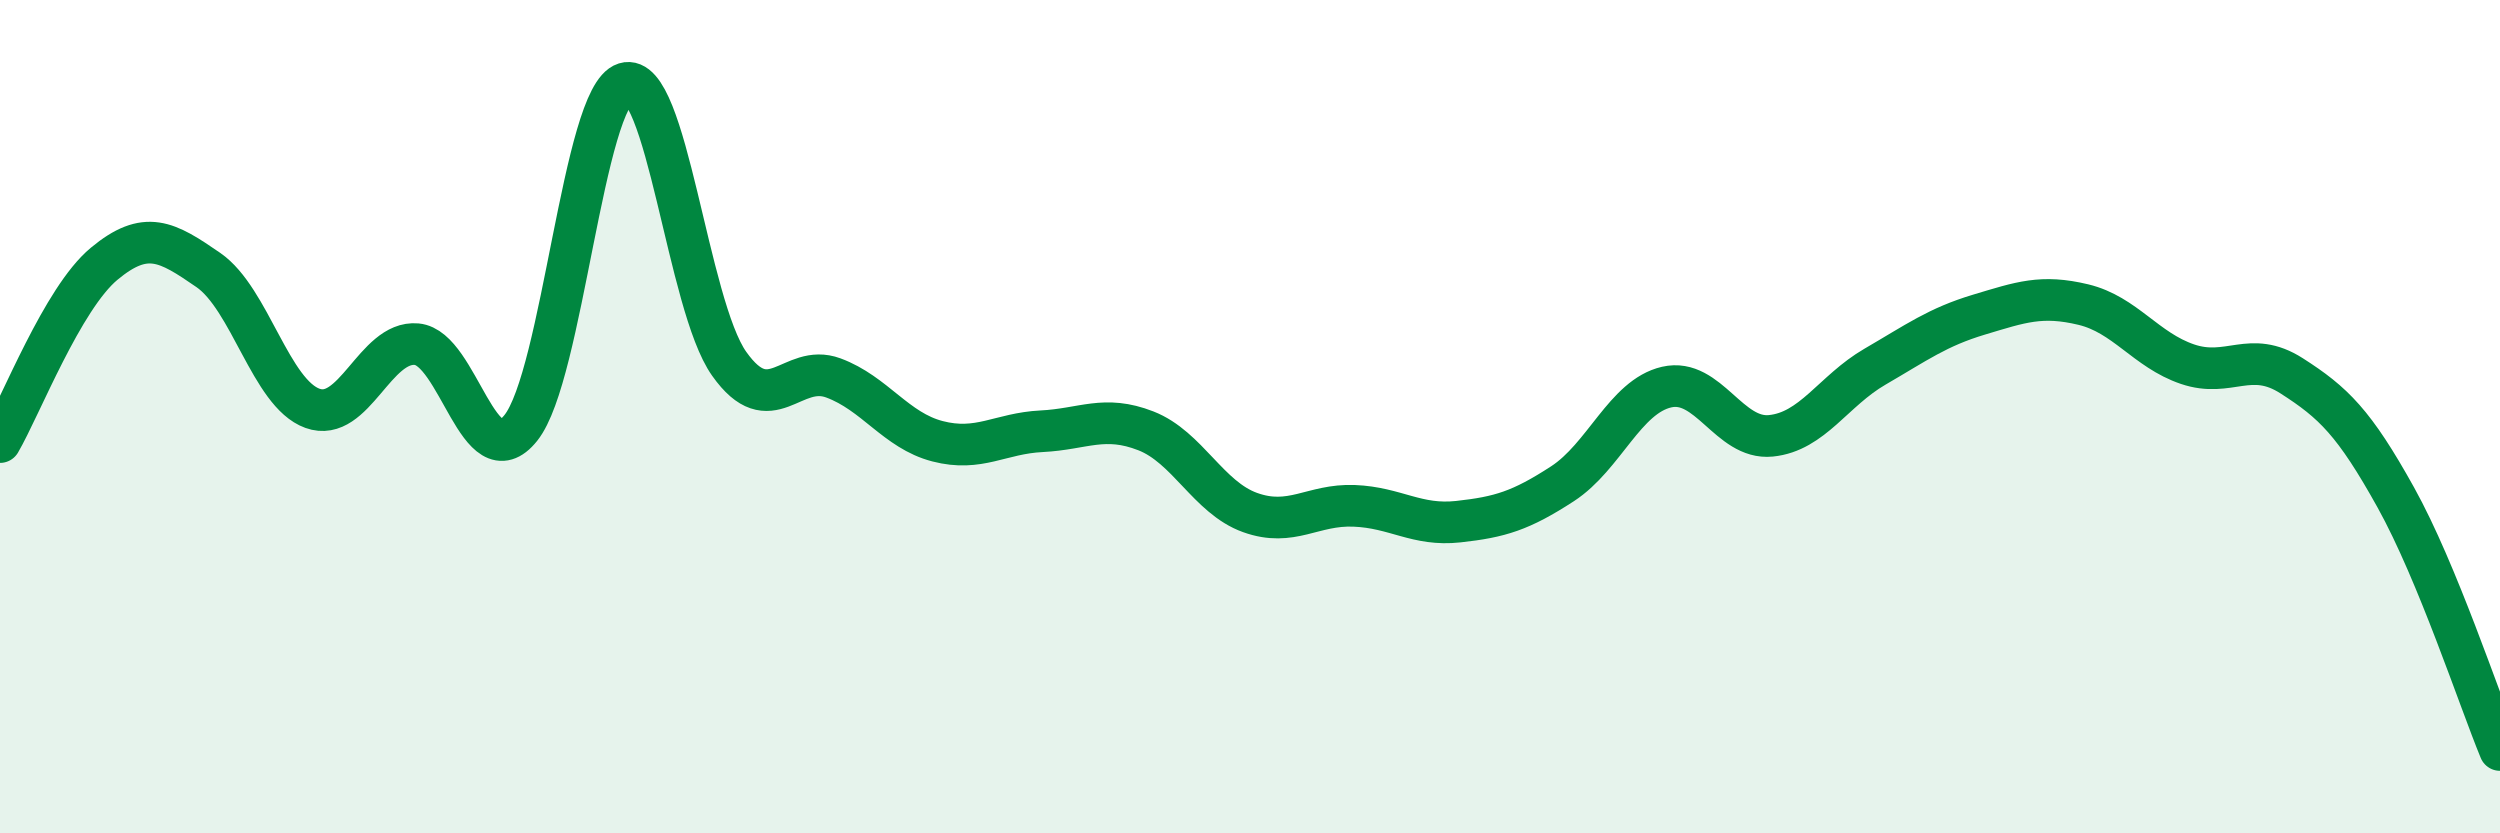
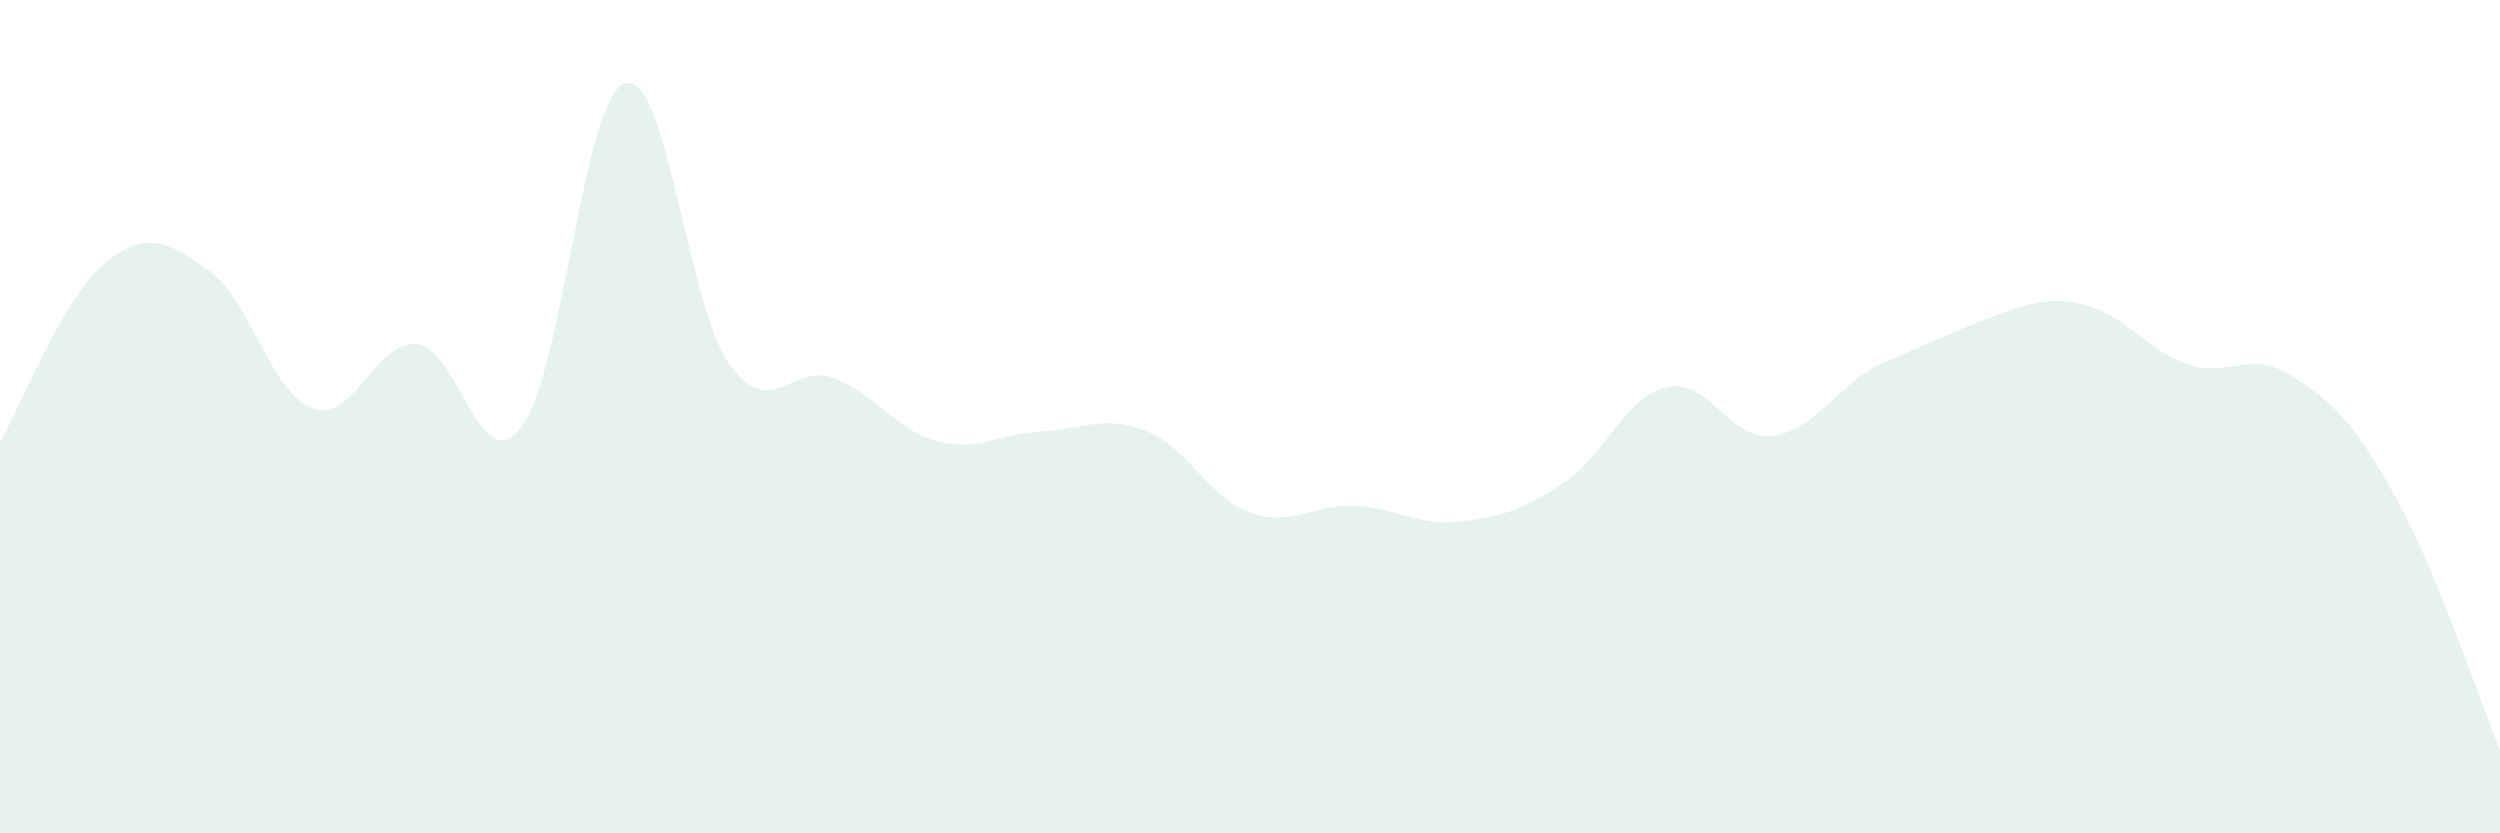
<svg xmlns="http://www.w3.org/2000/svg" width="60" height="20" viewBox="0 0 60 20">
-   <path d="M 0,10.61 C 0.5,9.75 1.5,7.16 2.5,6.33 C 3.5,5.5 4,5.79 5,6.48 C 6,7.17 6.5,9.44 7.5,9.8 C 8.5,10.16 9,8.17 10,8.26 C 11,8.35 11.5,11.52 12.5,10.27 C 13.5,9.02 14,2.31 15,2 C 16,1.69 16.5,7.32 17.5,8.73 C 18.5,10.14 19,8.7 20,9.07 C 21,9.44 21.5,10.33 22.5,10.59 C 23.5,10.85 24,10.4 25,10.35 C 26,10.3 26.5,9.95 27.5,10.34 C 28.5,10.73 29,11.94 30,12.3 C 31,12.66 31.5,12.1 32.5,12.14 C 33.5,12.18 34,12.63 35,12.52 C 36,12.41 36.5,12.26 37.5,11.61 C 38.5,10.96 39,9.52 40,9.29 C 41,9.06 41.5,10.56 42.5,10.46 C 43.5,10.36 44,9.38 45,8.8 C 46,8.22 46.5,7.85 47.5,7.55 C 48.5,7.25 49,7.07 50,7.31 C 51,7.55 51.5,8.4 52.5,8.74 C 53.5,9.08 54,8.38 55,9.02 C 56,9.66 56.5,10.14 57.5,11.94 C 58.5,13.74 59.5,16.79 60,18L60 20L0 20Z" fill="#008740" opacity="0.1" stroke-linecap="round" stroke-linejoin="round" />
-   <path d="M 0,10.61 C 0.5,9.75 1.5,7.16 2.5,6.33 C 3.5,5.5 4,5.79 5,6.48 C 6,7.17 6.5,9.44 7.5,9.8 C 8.5,10.16 9,8.17 10,8.26 C 11,8.35 11.5,11.52 12.5,10.27 C 13.5,9.02 14,2.31 15,2 C 16,1.69 16.5,7.32 17.5,8.73 C 18.5,10.14 19,8.7 20,9.07 C 21,9.44 21.5,10.33 22.5,10.59 C 23.5,10.85 24,10.4 25,10.35 C 26,10.3 26.5,9.95 27.5,10.34 C 28.5,10.73 29,11.94 30,12.3 C 31,12.66 31.5,12.1 32.5,12.14 C 33.5,12.18 34,12.63 35,12.52 C 36,12.41 36.5,12.26 37.5,11.61 C 38.5,10.96 39,9.52 40,9.29 C 41,9.06 41.5,10.56 42.5,10.46 C 43.5,10.36 44,9.38 45,8.8 C 46,8.22 46.5,7.85 47.5,7.55 C 48.5,7.25 49,7.07 50,7.31 C 51,7.55 51.5,8.4 52.5,8.74 C 53.5,9.08 54,8.38 55,9.02 C 56,9.66 56.5,10.14 57.5,11.94 C 58.5,13.74 59.5,16.79 60,18" stroke="#008740" stroke-width="1" fill="none" stroke-linecap="round" stroke-linejoin="round" />
+   <path d="M 0,10.61 C 0.5,9.75 1.5,7.16 2.5,6.33 C 3.5,5.5 4,5.79 5,6.48 C 6,7.17 6.5,9.44 7.5,9.8 C 8.5,10.16 9,8.17 10,8.26 C 11,8.35 11.5,11.52 12.5,10.27 C 13.5,9.02 14,2.31 15,2 C 16,1.69 16.5,7.32 17.5,8.73 C 18.5,10.14 19,8.7 20,9.07 C 21,9.44 21.5,10.33 22.5,10.59 C 23.5,10.85 24,10.4 25,10.35 C 26,10.3 26.5,9.95 27.5,10.34 C 28.5,10.73 29,11.94 30,12.3 C 31,12.66 31.5,12.1 32.5,12.14 C 33.5,12.18 34,12.63 35,12.52 C 36,12.41 36.5,12.26 37.5,11.61 C 38.5,10.96 39,9.52 40,9.29 C 41,9.06 41.5,10.56 42.5,10.46 C 43.5,10.36 44,9.38 45,8.8 C 48.5,7.25 49,7.07 50,7.31 C 51,7.55 51.5,8.4 52.5,8.74 C 53.5,9.08 54,8.38 55,9.02 C 56,9.66 56.5,10.14 57.5,11.94 C 58.5,13.74 59.5,16.79 60,18L60 20L0 20Z" fill="#008740" opacity="0.1" stroke-linecap="round" stroke-linejoin="round" />
</svg>